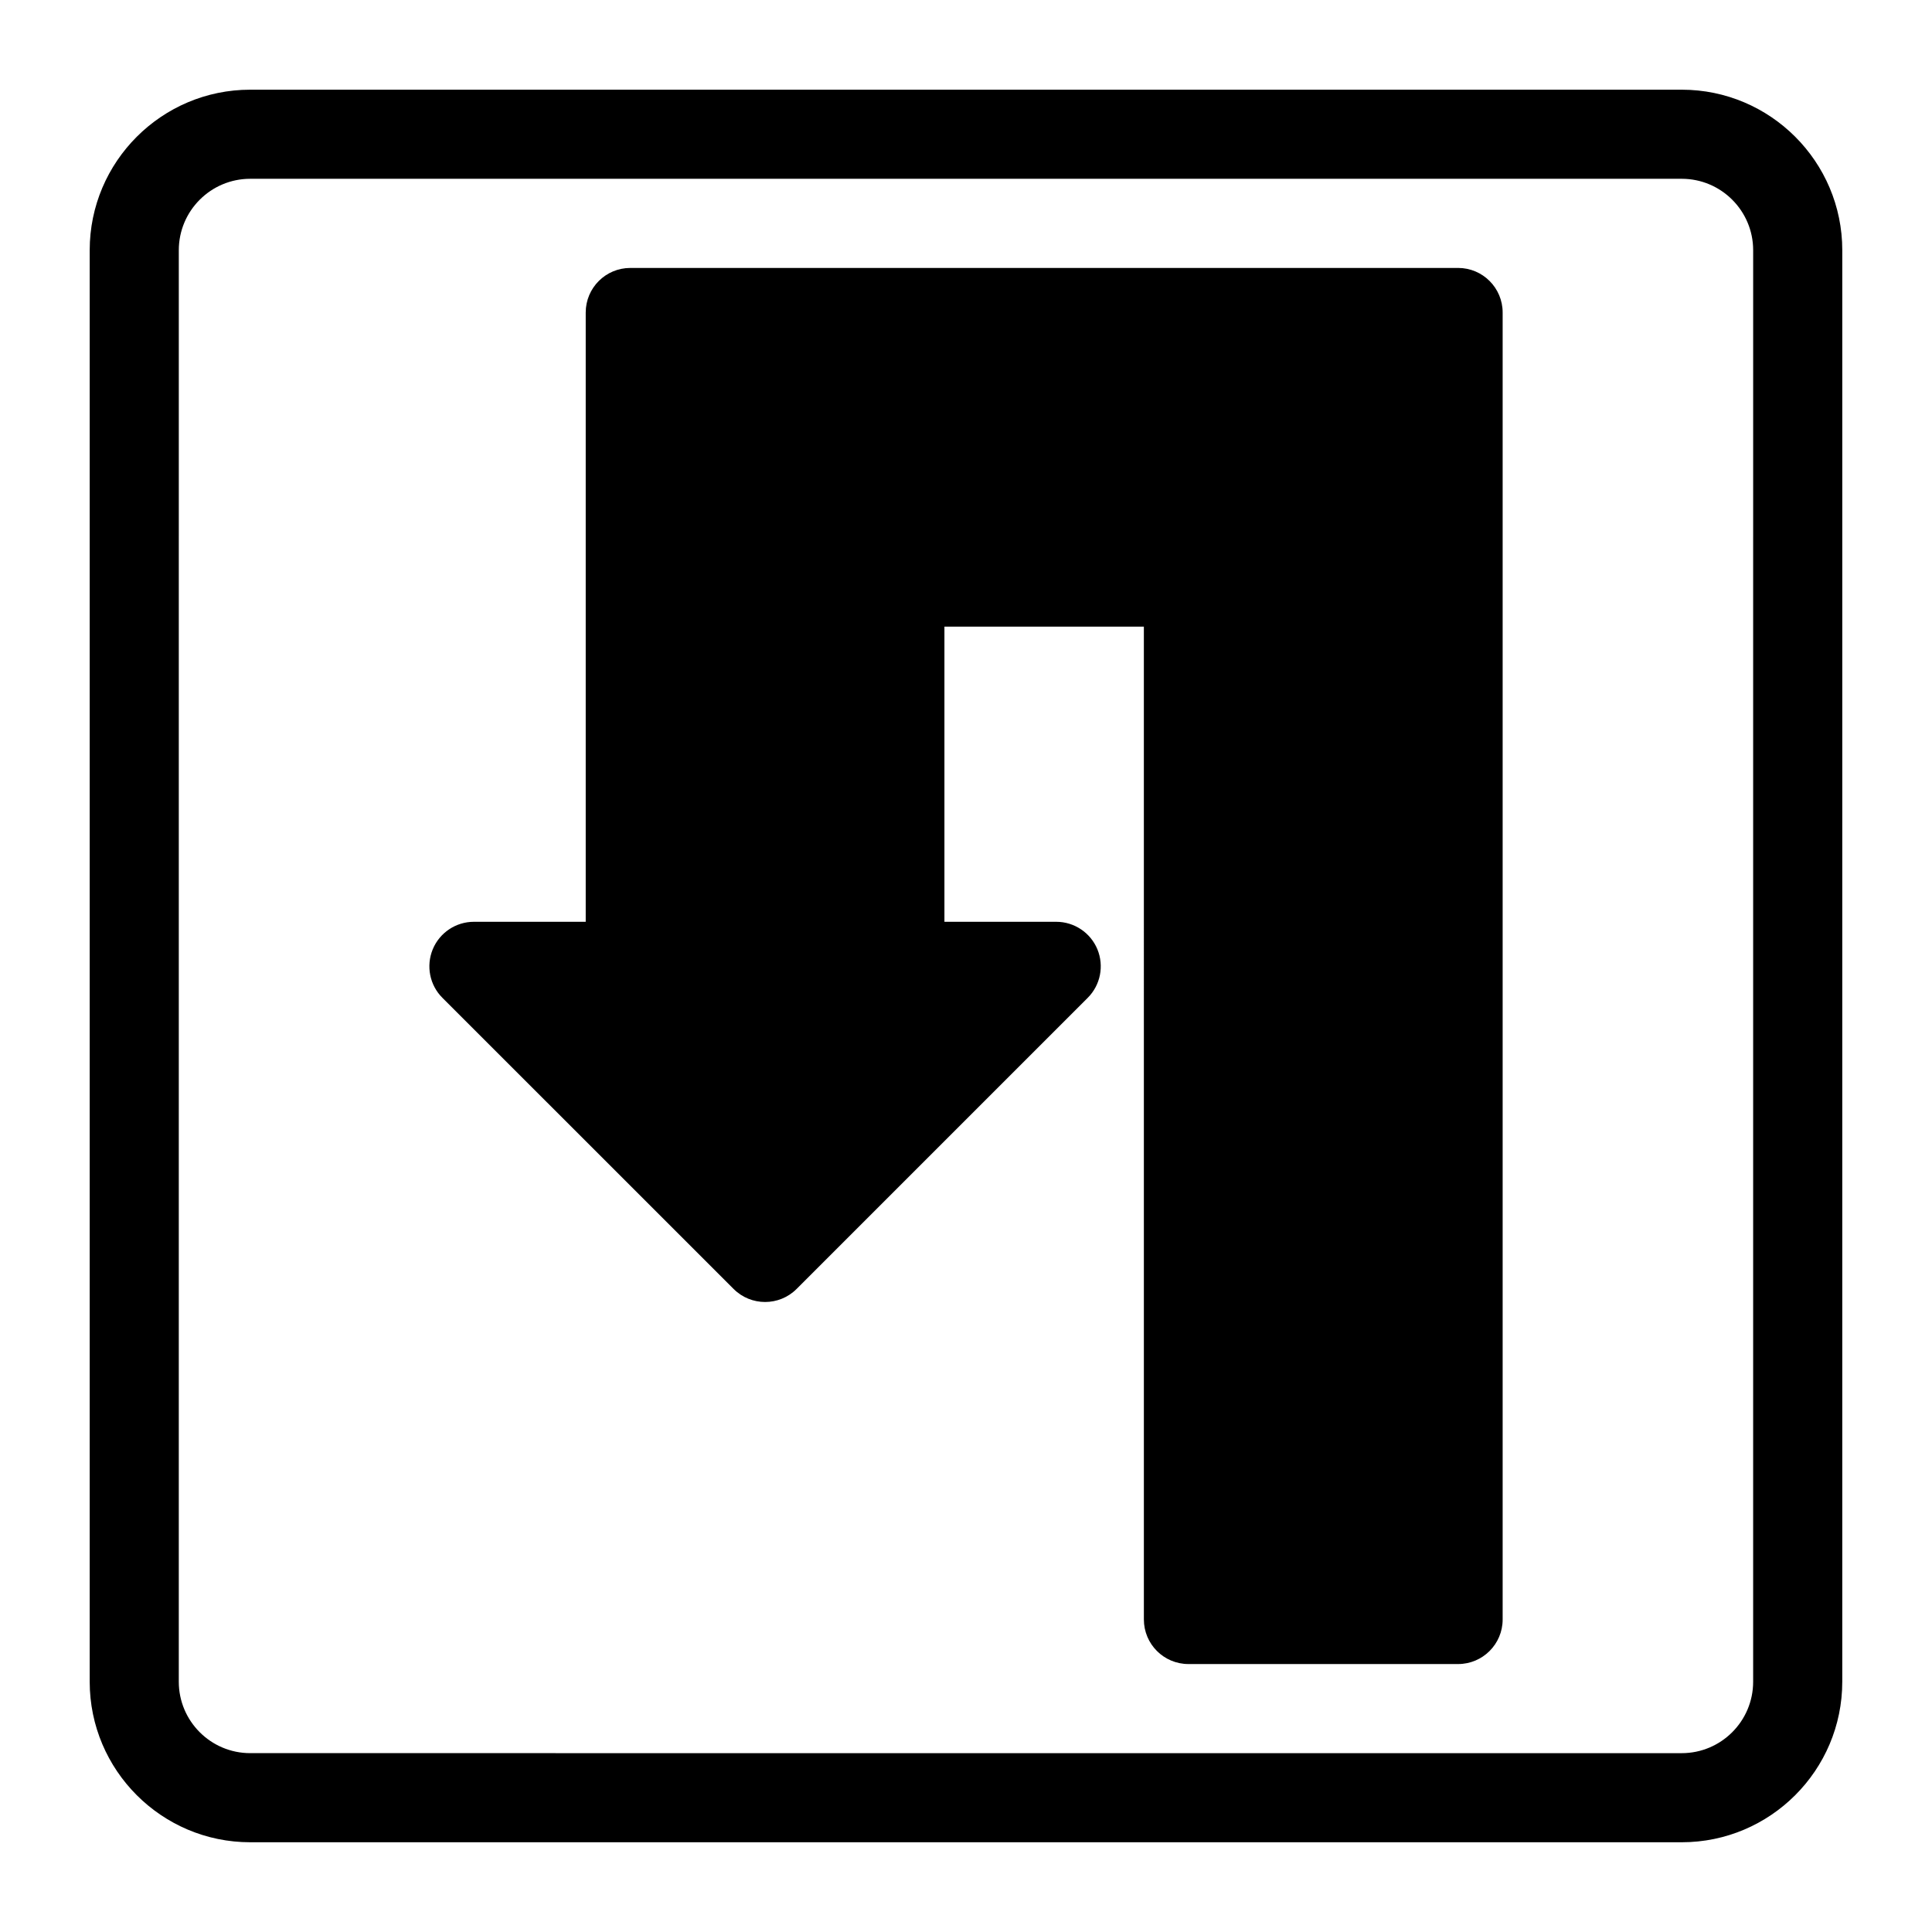
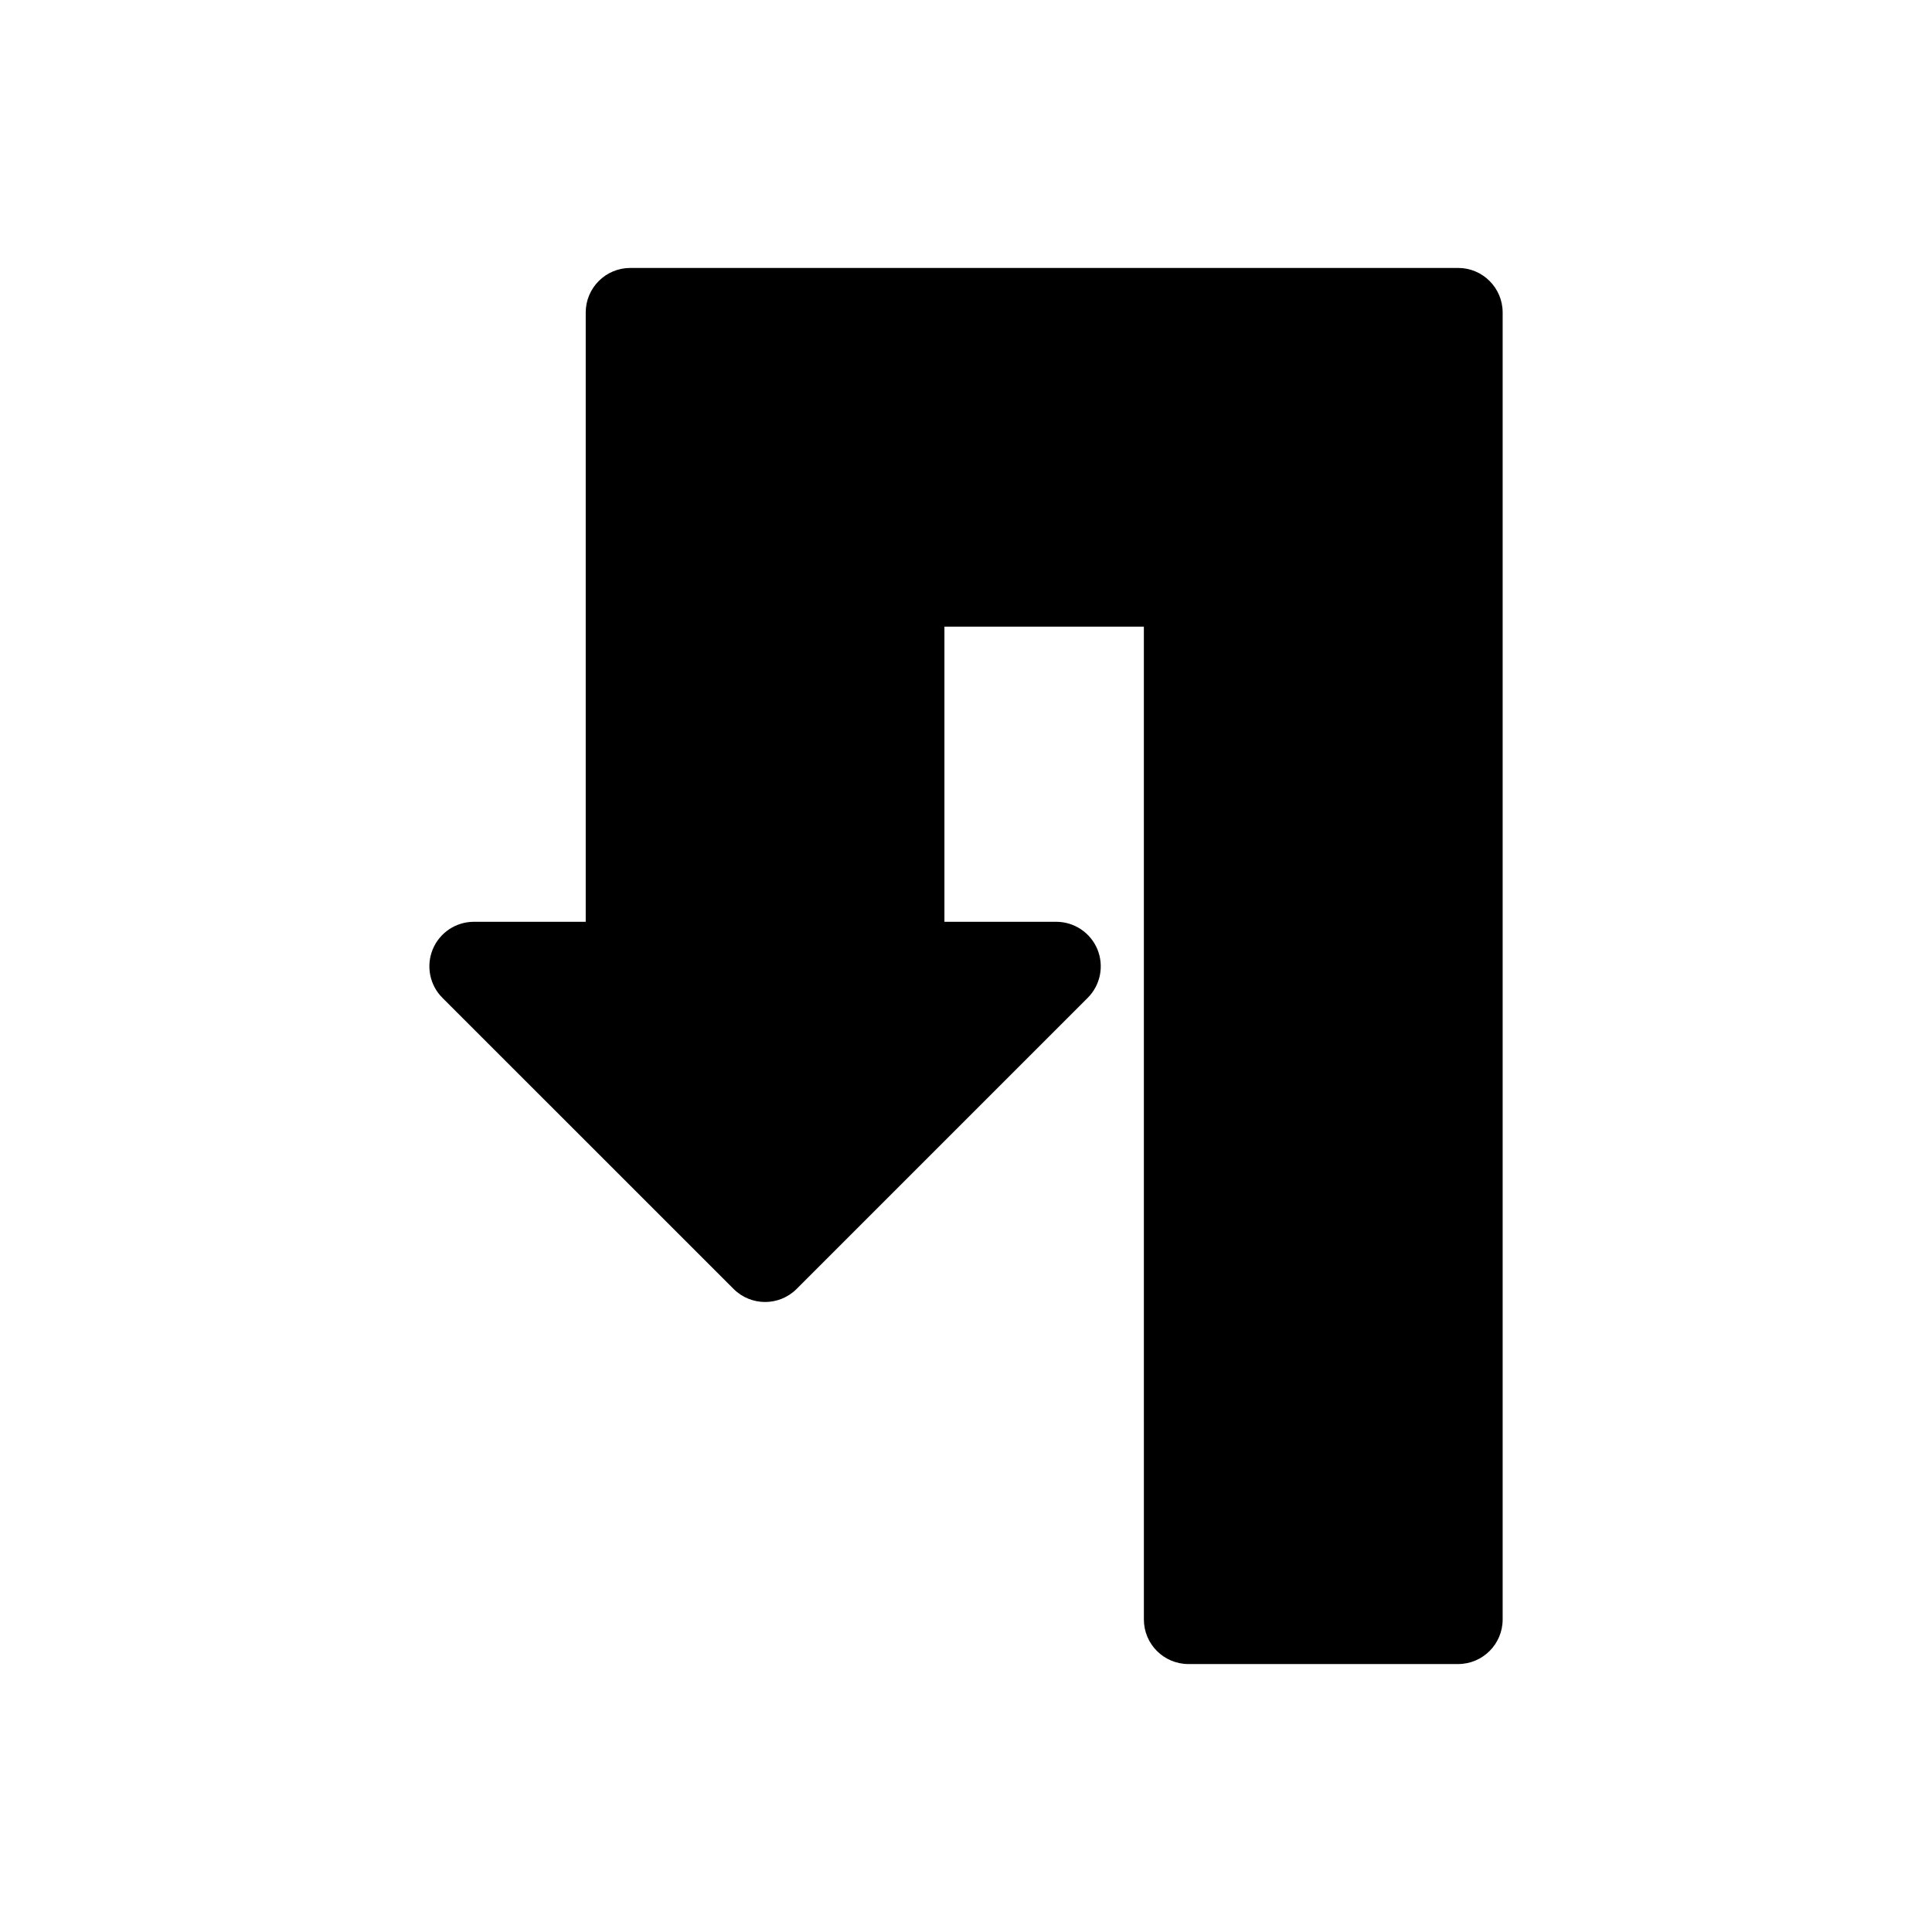
<svg xmlns="http://www.w3.org/2000/svg" fill="#000000" width="800px" height="800px" version="1.1" viewBox="144 144 512 512">
  <g>
-     <path d="m589.68 167.77h-379.37c-23.457 0-42.539 19.082-42.539 42.539v379.37c0 23.457 19.082 42.539 42.539 42.539h379.37c23.457 0 42.539-19.082 42.539-42.539l0.004-379.37c0-23.457-19.082-42.539-42.539-42.539zm18.922 421.91c0 10.438-8.484 18.926-18.926 18.926l-379.37-0.004c-10.438 0-18.926-8.484-18.926-18.926l0.004-379.37c0-10.438 8.484-18.926 18.926-18.926h379.37c10.438 0 18.926 8.484 18.926 18.926z" />
    <path d="m530.41 215.01h-219.38c-6.519 0-11.809 5.289-11.809 11.809v161.47l-29.629-0.004c-4.785 0-9.086 2.883-10.91 7.289-1.812 4.41-0.82 9.492 2.566 12.863l77.16 77.145c4.613 4.613 12.09 4.613 16.703 0l77.145-77.145c3.387-3.387 4.375-8.453 2.566-12.863-1.828-4.41-6.141-7.289-10.91-7.289h-29.629v-78.215h52.852l0.004 263.11c0 6.519 5.289 11.809 11.809 11.809h71.461c6.519 0 11.809-5.289 11.809-11.809v-346.37c0-6.516-5.289-11.805-11.809-11.805z" />
  </g>
</svg>